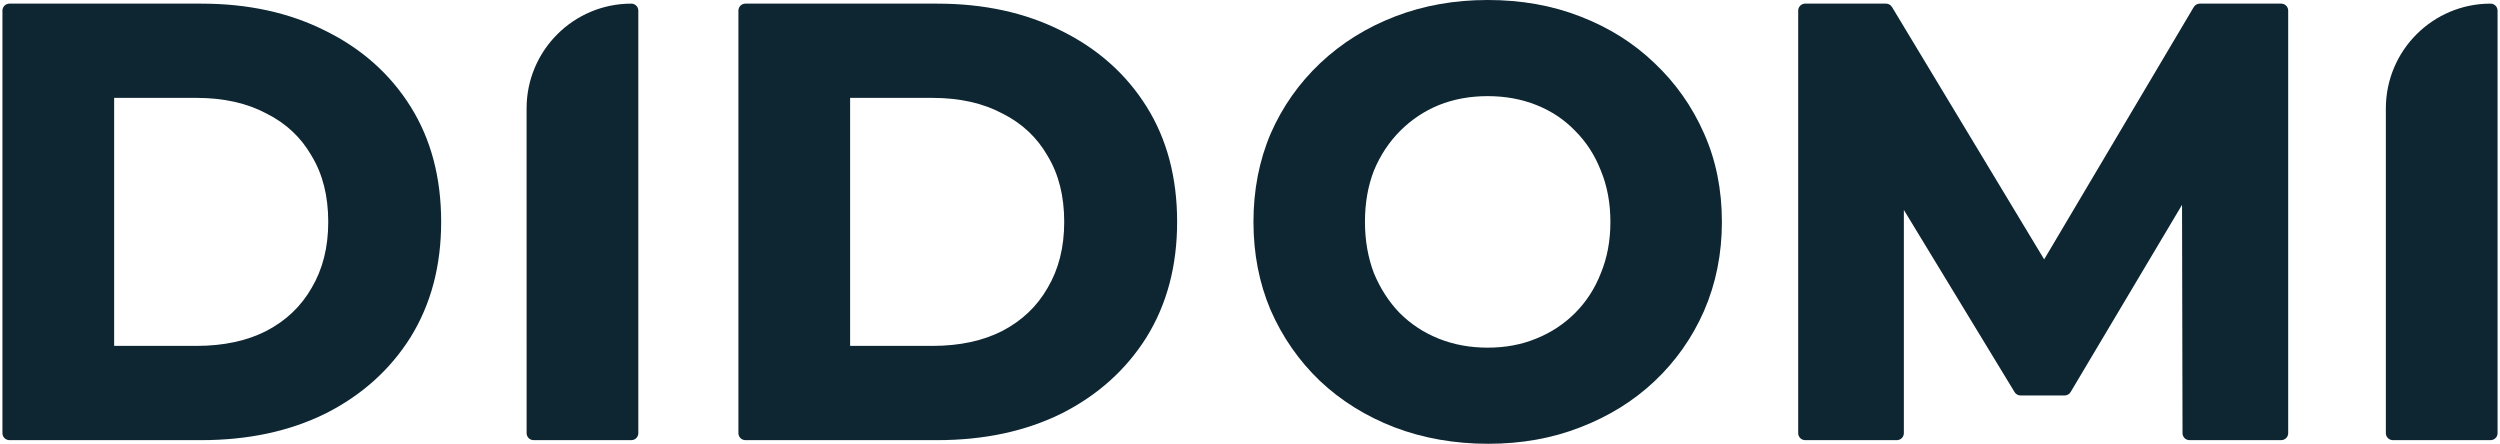
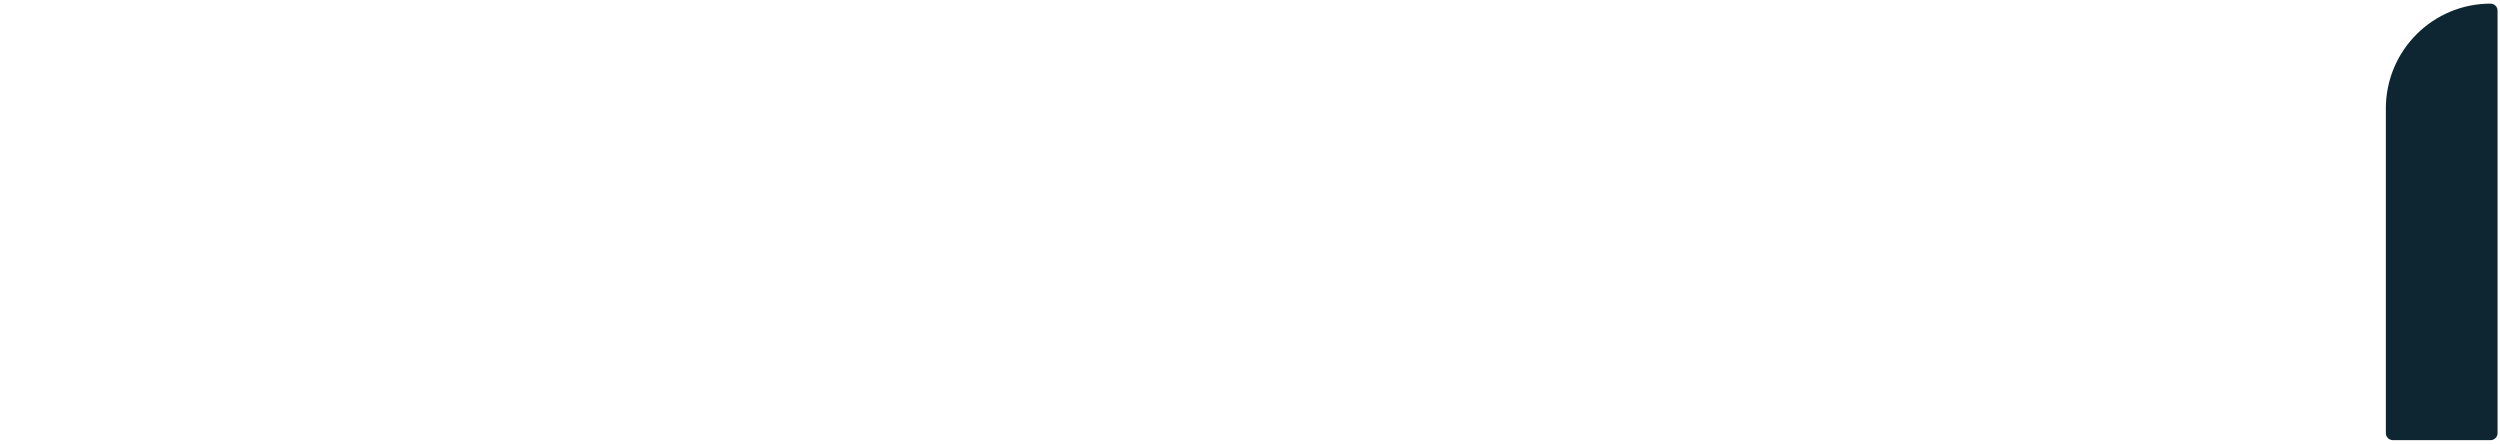
<svg xmlns="http://www.w3.org/2000/svg" width="1024px" height="182px" viewBox="0 0 1022 182" version="1.1">
  <g id="surface1">
-     <path style=" stroke:none;fill-rule:evenodd;fill:rgb(5.098%,14.902%,19.608%);fill-opacity:1;" d="M 0 177.422 C 0 179 1.281 180.281 2.859 180.281 L 81.445 180.281 C 100.594 180.281 117.598 176.668 132.387 169.355 L 132.41 169.344 C 147.18 161.871 158.785 151.473 167.152 138.148 L 167.16 138.133 C 175.551 124.598 179.699 108.816 179.699 90.887 C 179.699 72.801 175.555 57.008 167.152 43.625 C 158.785 30.297 147.176 19.98 132.398 12.672 C 117.605 5.188 100.598 1.488 81.445 1.488 L 2.859 1.488 C 1.281 1.488 0 2.77 0 4.352 Z M 126.684 117.863 L 126.66 117.898 C 122.332 125.477 116.16 131.359 108.062 135.566 C 100.145 139.602 90.645 141.676 79.469 141.676 L 45.754 141.676 L 45.754 40.094 L 79.469 40.094 C 90.633 40.094 100.125 42.246 108.035 46.438 L 108.062 46.453 L 108.094 46.469 C 116.172 50.508 122.336 56.301 126.66 63.871 L 126.676 63.898 L 126.695 63.934 C 131.156 71.316 133.449 80.262 133.449 90.887 C 133.449 101.336 131.16 110.293 126.684 117.863 Z M 126.684 117.863 " />
-     <path style=" stroke:none;fill-rule:nonzero;fill:rgb(5.098%,14.902%,19.608%);fill-opacity:1;" d="M 214.703 177.422 C 214.703 179 215.98 180.281 217.562 180.281 L 257.598 180.281 C 259.176 180.281 260.457 179 260.457 177.422 L 260.457 4.352 C 260.457 2.77 259.176 1.488 257.598 1.488 C 233.902 1.488 214.695 20.699 214.691 44.402 C 214.691 88.742 214.703 133.082 214.703 177.422 Z M 214.703 177.422 " />
-     <path style=" stroke:none;fill-rule:evenodd;fill:rgb(5.098%,14.902%,19.608%);fill-opacity:1;" d="M 301.453 177.422 C 301.453 179 302.734 180.281 304.312 180.281 L 382.898 180.281 C 402.043 180.281 419.051 176.668 433.84 169.355 L 433.863 169.344 C 448.633 161.871 460.238 151.473 468.605 138.148 L 468.613 138.133 C 477.004 124.598 481.152 108.816 481.152 90.887 C 481.152 72.801 477.008 57.008 468.605 43.625 C 460.238 30.297 448.629 19.98 433.852 12.672 C 419.059 5.188 402.051 1.488 382.898 1.488 L 304.312 1.488 C 302.734 1.488 301.453 2.77 301.453 4.352 Z M 409.547 46.469 C 417.625 50.508 423.789 56.301 428.113 63.871 L 428.129 63.898 L 428.148 63.934 C 432.609 71.316 434.902 80.262 434.902 90.887 C 434.902 101.336 432.613 110.293 428.137 117.863 L 428.113 117.898 C 423.785 125.477 417.613 131.359 409.516 135.566 C 401.598 139.602 392.098 141.676 380.922 141.676 L 347.207 141.676 L 347.207 40.094 L 380.922 40.094 C 392.086 40.094 401.578 42.246 409.488 46.438 L 409.516 46.453 Z M 409.547 46.469 " />
-     <path style=" stroke:none;fill-rule:evenodd;fill:rgb(5.098%,14.902%,19.608%);fill-opacity:1;" d="M 570.145 175.016 L 570.156 175.02 C 582.012 179.531 594.836 181.773 608.598 181.773 C 622.195 181.773 634.785 179.531 646.328 175.012 C 657.984 170.512 668.105 164.242 676.656 156.191 C 685.363 147.984 692.148 138.344 697 127.297 L 697.004 127.281 C 701.871 116.035 704.289 103.895 704.289 90.887 C 704.289 77.727 701.871 65.652 696.996 54.711 C 692.145 43.672 685.367 34.039 676.668 25.832 C 668.117 17.617 657.992 11.262 646.324 6.758 C 634.777 2.238 622.109 0 608.352 0 C 594.75 0 582.086 2.242 570.387 6.758 C 558.719 11.262 548.516 17.613 539.809 25.824 C 531.102 34.031 524.316 43.672 519.465 54.719 L 519.449 54.754 C 514.75 65.836 512.418 77.895 512.418 90.887 C 512.418 103.879 514.75 115.934 519.449 127.02 L 519.465 127.051 C 524.309 138.09 531.004 147.719 539.543 155.93 L 539.562 155.949 C 548.273 164.16 558.477 170.512 570.145 175.016 Z M 628.156 138.715 L 628.133 138.727 C 622.207 141.16 615.625 142.398 608.352 142.398 C 601.082 142.398 594.41 141.16 588.309 138.715 C 582.203 136.273 576.875 132.77 572.305 128.203 C 567.898 123.637 564.383 118.219 561.766 111.918 C 559.32 105.488 558.086 98.484 558.086 90.887 C 558.086 83.113 559.328 76.117 561.762 69.863 C 564.371 63.57 567.965 58.156 572.531 53.586 C 577.113 49 582.371 45.496 588.32 43.051 C 594.418 40.613 601.086 39.375 608.352 39.375 C 615.625 39.375 622.297 40.613 628.398 43.055 C 634.504 45.5 639.742 48.996 644.141 53.551 L 644.176 53.586 C 648.734 58.148 652.242 63.555 654.691 69.836 C 654.699 69.855 654.707 69.875 654.715 69.891 C 657.301 76.137 658.621 83.121 658.621 90.887 C 658.621 98.652 657.301 105.633 654.715 111.879 C 654.707 111.898 654.699 111.918 654.691 111.938 C 652.242 118.219 648.734 123.621 644.176 128.188 C 639.602 132.762 634.27 136.27 628.156 138.715 Z M 628.156 138.715 " />
-     <path style=" stroke:none;fill-rule:nonzero;fill:rgb(5.098%,14.902%,19.608%);fill-opacity:1;" d="M 735.539 177.422 C 735.539 179 736.816 180.281 738.398 180.281 L 775.961 180.281 C 777.539 180.281 778.82 179 778.82 177.422 L 778.82 85.992 L 824.18 160.613 C 824.699 161.465 825.625 161.984 826.625 161.984 L 844.664 161.984 C 845.672 161.984 846.605 161.457 847.121 160.59 L 892.762 83.902 L 892.961 177.426 C 892.965 179.004 894.242 180.281 895.82 180.281 L 933.383 180.281 C 934.145 180.281 934.871 179.98 935.406 179.441 C 935.945 178.902 936.246 178.176 936.242 177.414 L 936.242 4.344 C 936.238 2.766 934.961 1.488 933.383 1.488 L 900.02 1.488 C 899.012 1.488 898.078 2.023 897.562 2.891 L 836.289 106.242 L 773.961 2.871 C 773.445 2.016 772.516 1.488 771.512 1.488 L 738.398 1.488 C 736.816 1.488 735.539 2.77 735.539 4.352 Z M 735.539 177.422 " />
    <path style=" stroke:none;fill-rule:nonzero;fill:rgb(5.098%,14.902%,19.608%);fill-opacity:1;" d="M 976.246 177.422 C 976.246 179 977.527 180.281 979.105 180.281 L 1019.141 180.281 C 1020.719 180.281 1022 179 1022 177.422 L 1022 4.352 C 1022 2.77 1020.719 1.488 1019.141 1.488 C 995.449 1.488 976.246 20.703 976.246 44.402 C 976.246 88.742 976.246 133.082 976.246 177.422 Z M 976.246 177.422 " />
  </g>
</svg>